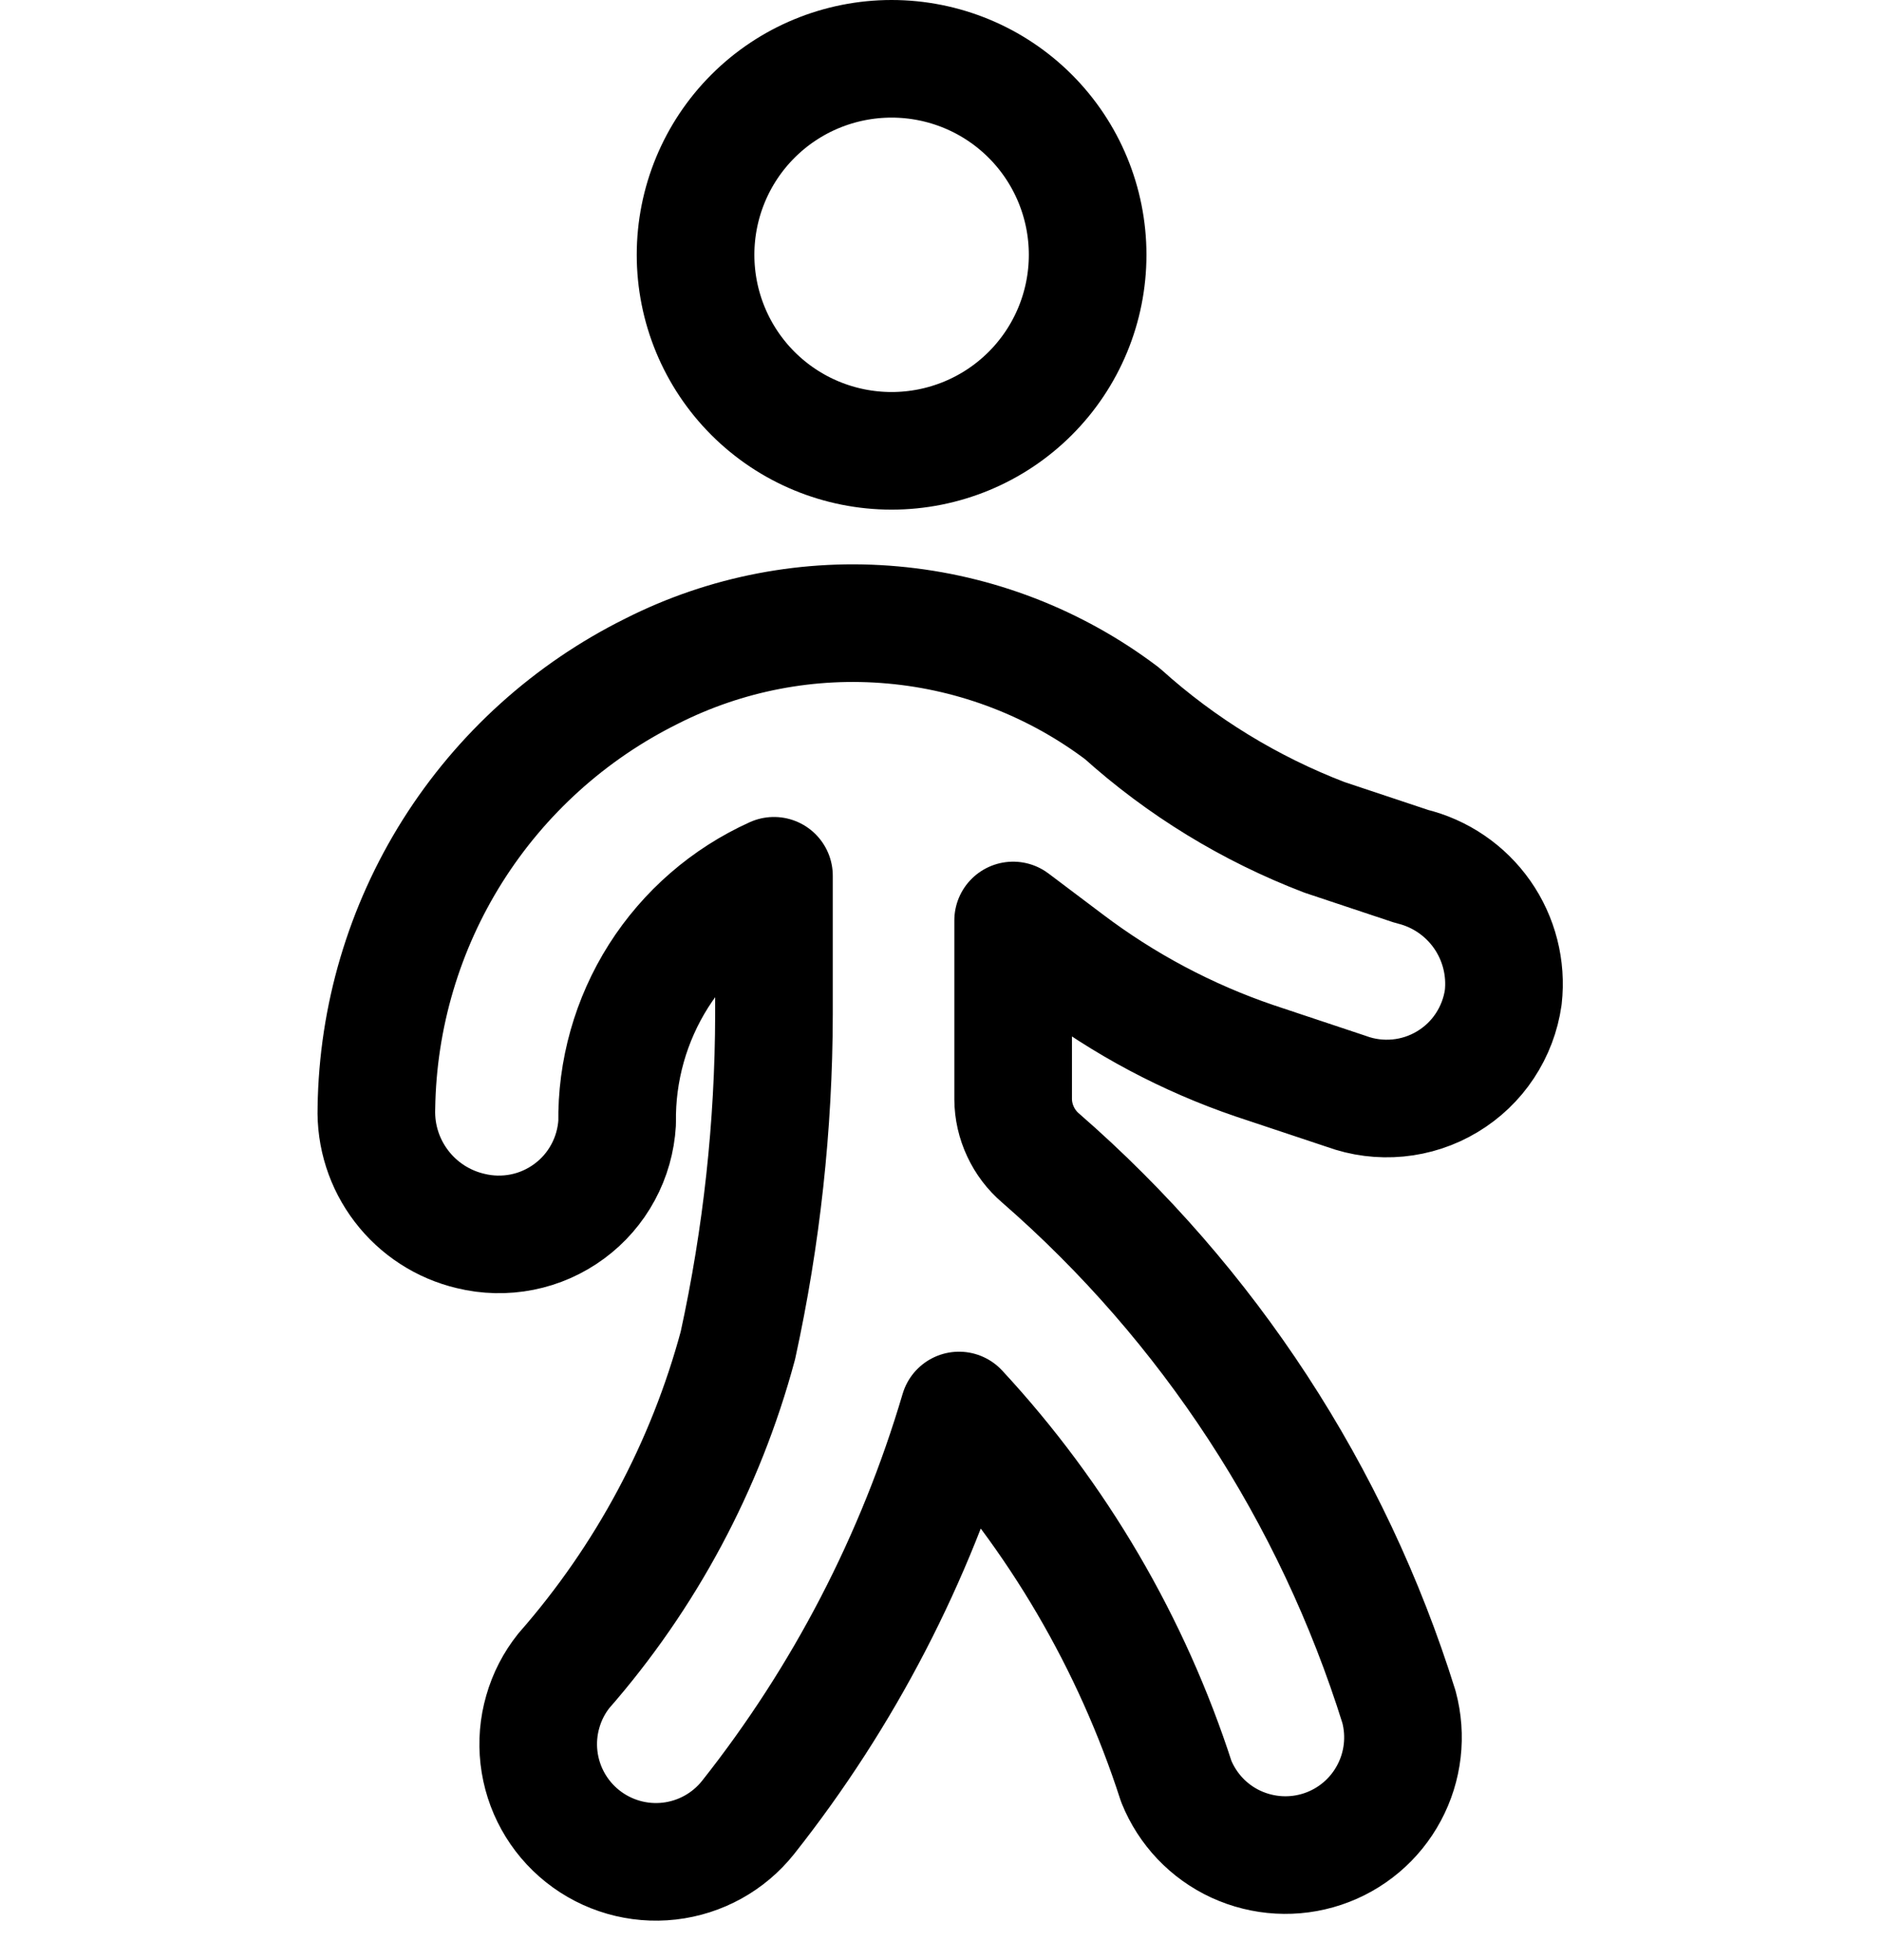
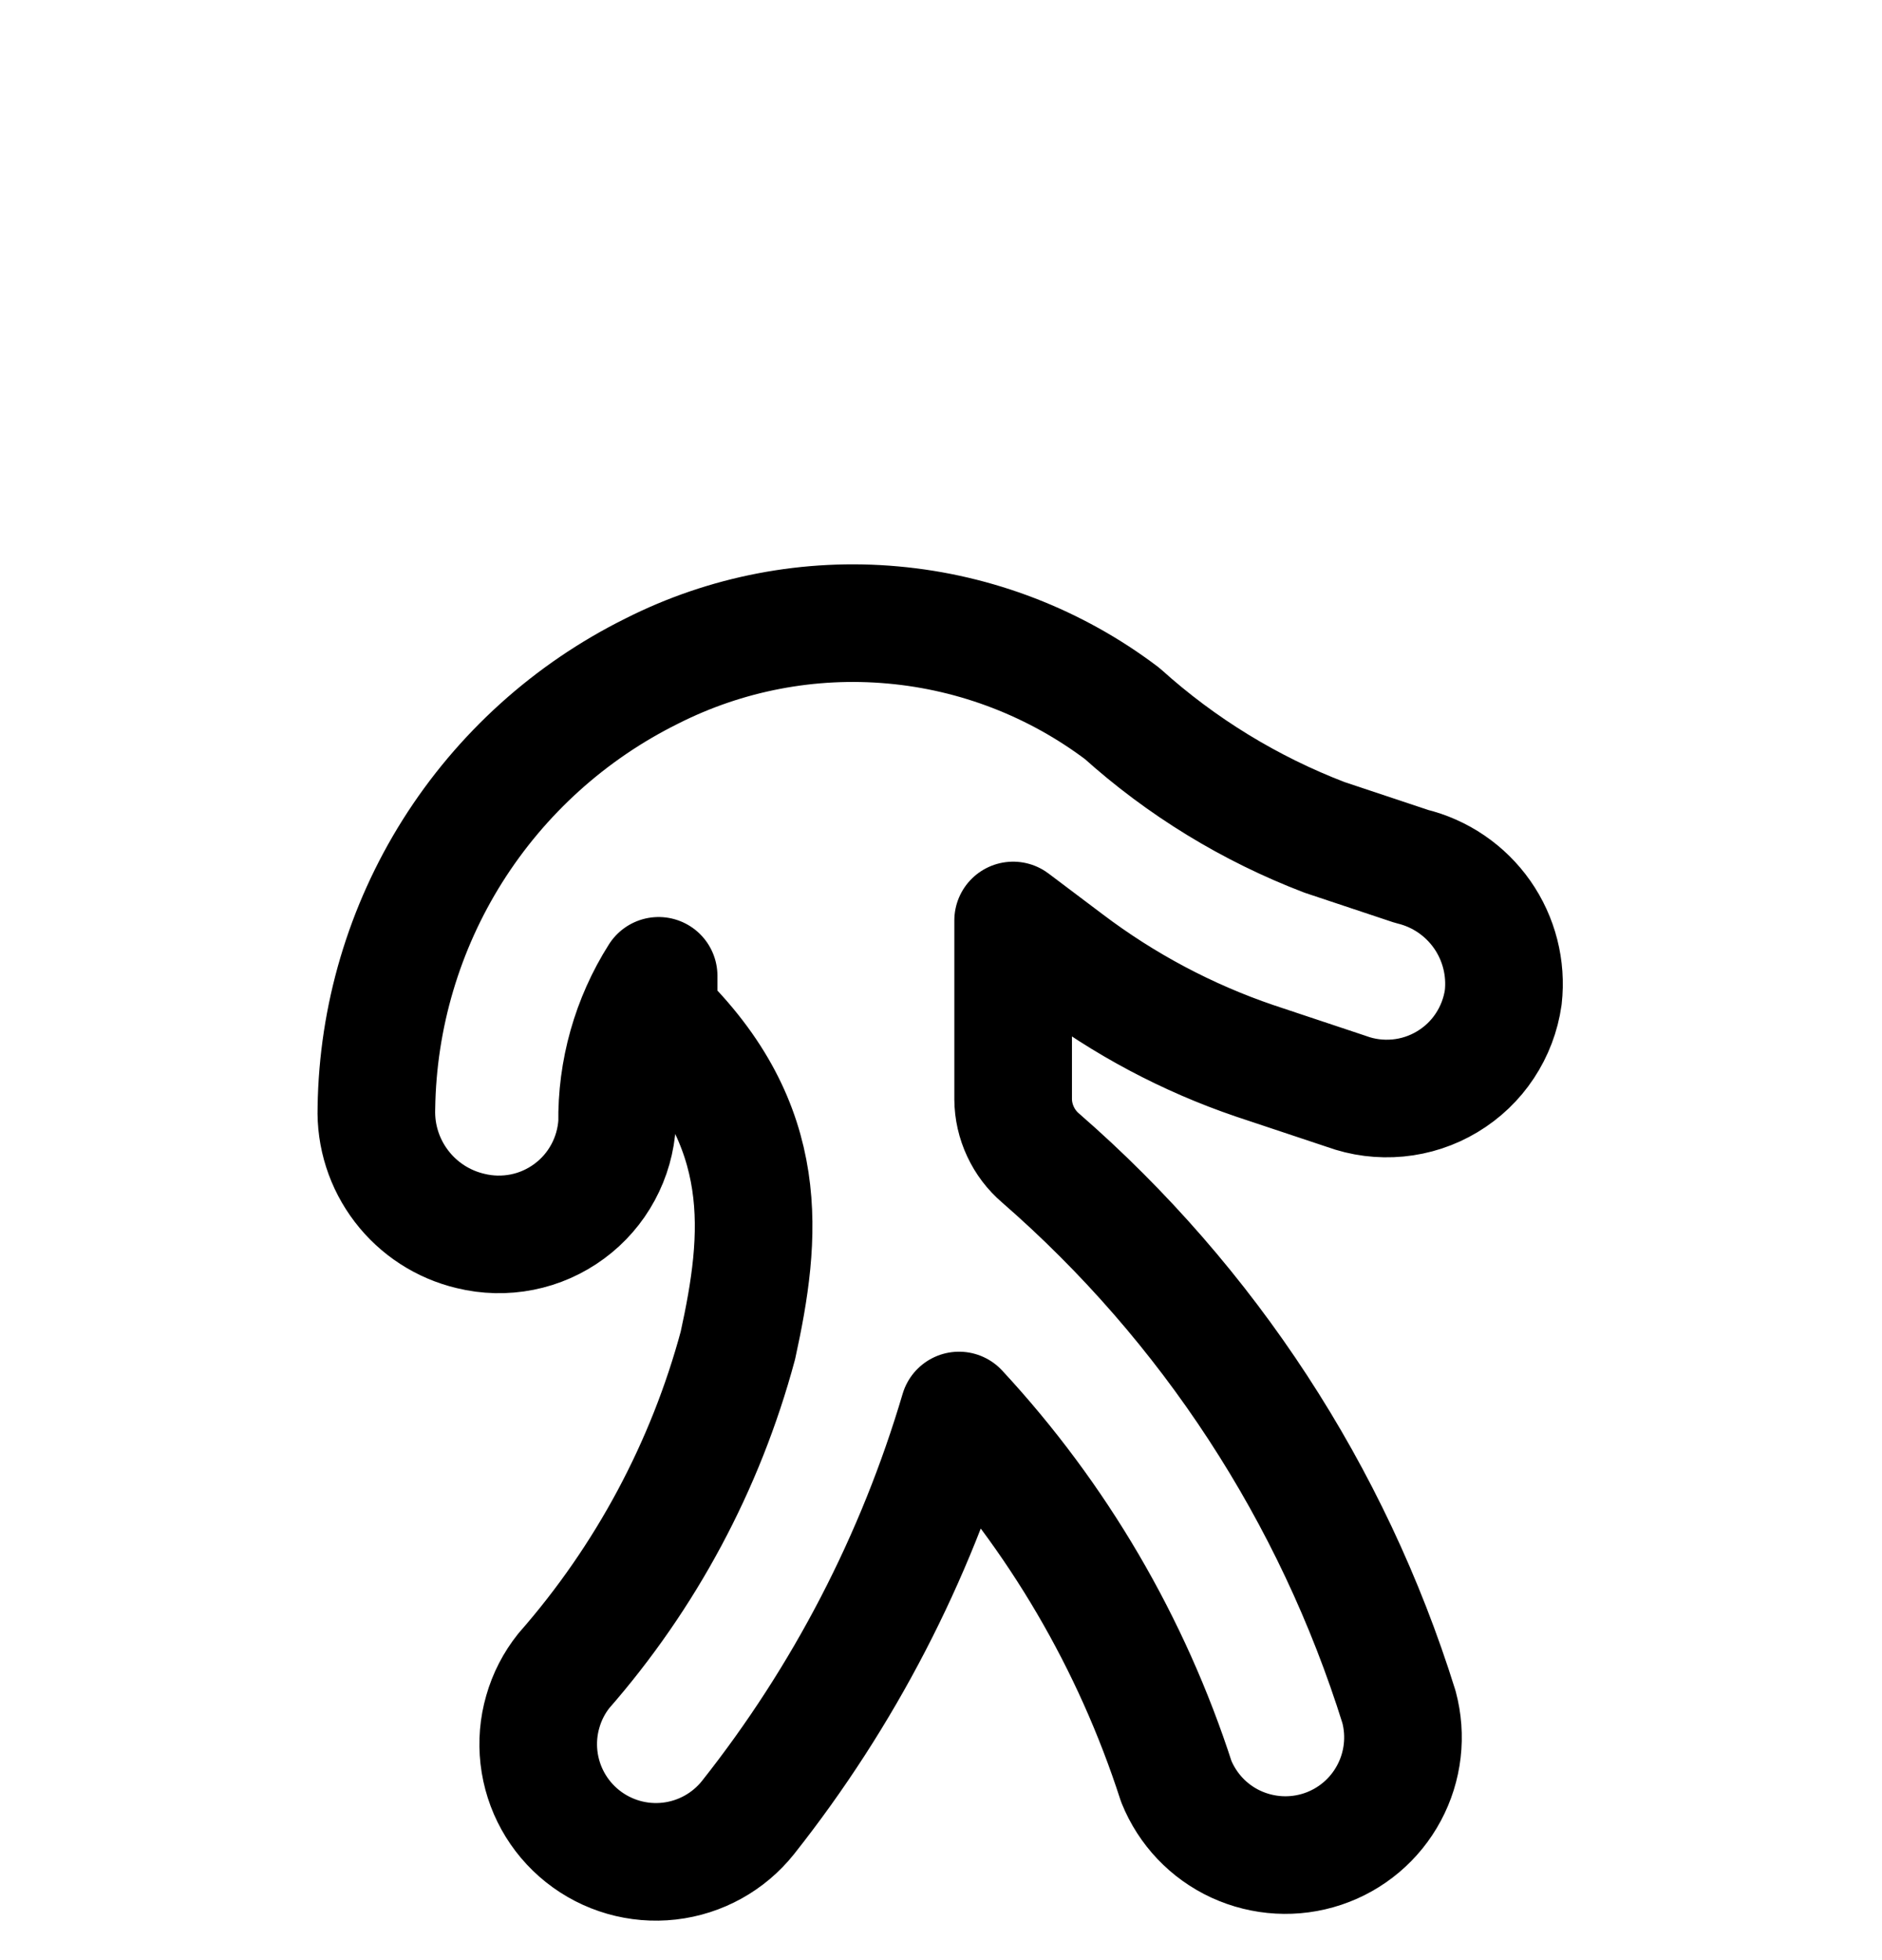
<svg xmlns="http://www.w3.org/2000/svg" width="24" height="25" viewBox="0 0 24 25" fill="none">
-   <path d="M8.87 3.25C8.87 3.913 9.133 4.549 9.602 5.018C10.071 5.487 10.707 5.75 11.37 5.75C12.033 5.75 12.669 5.487 13.138 5.018C13.607 4.549 13.87 3.913 13.87 3.25C13.87 2.587 13.607 1.951 13.138 1.482C12.669 1.013 12.033 0.75 11.37 0.75C10.707 0.75 10.071 1.013 9.602 1.482C9.133 1.951 8.87 2.587 8.87 3.25Z" stroke="black" stroke-width="1.5" stroke-linecap="round" stroke-linejoin="round" />
-   <path d="M18 11.05L16.89 10.68C15.94 10.316 15.066 9.781 14.31 9.1C13.461 8.458 12.448 8.066 11.387 7.971C10.327 7.875 9.26 8.079 8.31 8.56C7.27 9.076 6.392 9.869 5.772 10.852C5.153 11.835 4.817 12.969 4.8 14.13C4.788 14.49 4.901 14.843 5.12 15.129C5.338 15.415 5.649 15.617 6 15.7C6.215 15.753 6.44 15.758 6.657 15.715C6.875 15.672 7.08 15.581 7.259 15.449C7.438 15.317 7.585 15.148 7.69 14.953C7.796 14.758 7.857 14.541 7.87 14.32C7.86 13.657 8.044 13.006 8.399 12.446C8.755 11.886 9.266 11.443 9.87 11.17V12.94C9.867 14.359 9.713 15.774 9.41 17.16C8.997 18.695 8.237 20.114 7.19 21.31C7.067 21.464 6.976 21.641 6.922 21.831C6.867 22.02 6.851 22.219 6.873 22.415C6.918 22.81 7.118 23.172 7.43 23.42C7.742 23.668 8.139 23.782 8.535 23.737C8.93 23.692 9.292 23.492 9.54 23.18C10.76 21.638 11.673 19.876 12.23 17.99C13.487 19.346 14.432 20.96 15 22.72C15.143 23.075 15.415 23.362 15.762 23.522C16.11 23.682 16.505 23.704 16.867 23.583C17.23 23.462 17.533 23.206 17.713 22.869C17.894 22.532 17.939 22.139 17.84 21.77C16.994 19.059 15.412 16.635 13.27 14.77C13.161 14.677 13.074 14.562 13.014 14.433C12.953 14.303 12.921 14.163 12.92 14.02V11.74L13.61 12.26C14.334 12.808 15.14 13.237 16 13.53L17.17 13.92C17.38 13.997 17.604 14.025 17.827 14.004C18.05 13.983 18.265 13.912 18.456 13.797C18.648 13.682 18.812 13.526 18.935 13.339C19.058 13.153 19.139 12.941 19.17 12.72C19.212 12.347 19.116 11.971 18.901 11.664C18.685 11.356 18.365 11.138 18 11.05Z" stroke="black" stroke-width="1.5" stroke-linecap="round" stroke-linejoin="round" />
+   <path d="M18 11.05L16.89 10.68C15.94 10.316 15.066 9.781 14.31 9.1C13.461 8.458 12.448 8.066 11.387 7.971C10.327 7.875 9.26 8.079 8.31 8.56C7.27 9.076 6.392 9.869 5.772 10.852C5.153 11.835 4.817 12.969 4.8 14.13C4.788 14.49 4.901 14.843 5.12 15.129C5.338 15.415 5.649 15.617 6 15.7C6.215 15.753 6.44 15.758 6.657 15.715C6.875 15.672 7.08 15.581 7.259 15.449C7.438 15.317 7.585 15.148 7.69 14.953C7.796 14.758 7.857 14.541 7.87 14.32C7.86 13.657 8.044 13.006 8.399 12.446V12.94C9.867 14.359 9.713 15.774 9.41 17.16C8.997 18.695 8.237 20.114 7.19 21.31C7.067 21.464 6.976 21.641 6.922 21.831C6.867 22.02 6.851 22.219 6.873 22.415C6.918 22.81 7.118 23.172 7.43 23.42C7.742 23.668 8.139 23.782 8.535 23.737C8.93 23.692 9.292 23.492 9.54 23.18C10.76 21.638 11.673 19.876 12.23 17.99C13.487 19.346 14.432 20.96 15 22.72C15.143 23.075 15.415 23.362 15.762 23.522C16.11 23.682 16.505 23.704 16.867 23.583C17.23 23.462 17.533 23.206 17.713 22.869C17.894 22.532 17.939 22.139 17.84 21.77C16.994 19.059 15.412 16.635 13.27 14.77C13.161 14.677 13.074 14.562 13.014 14.433C12.953 14.303 12.921 14.163 12.92 14.02V11.74L13.61 12.26C14.334 12.808 15.14 13.237 16 13.53L17.17 13.92C17.38 13.997 17.604 14.025 17.827 14.004C18.05 13.983 18.265 13.912 18.456 13.797C18.648 13.682 18.812 13.526 18.935 13.339C19.058 13.153 19.139 12.941 19.17 12.72C19.212 12.347 19.116 11.971 18.901 11.664C18.685 11.356 18.365 11.138 18 11.05Z" stroke="black" stroke-width="1.5" stroke-linecap="round" stroke-linejoin="round" />
</svg>